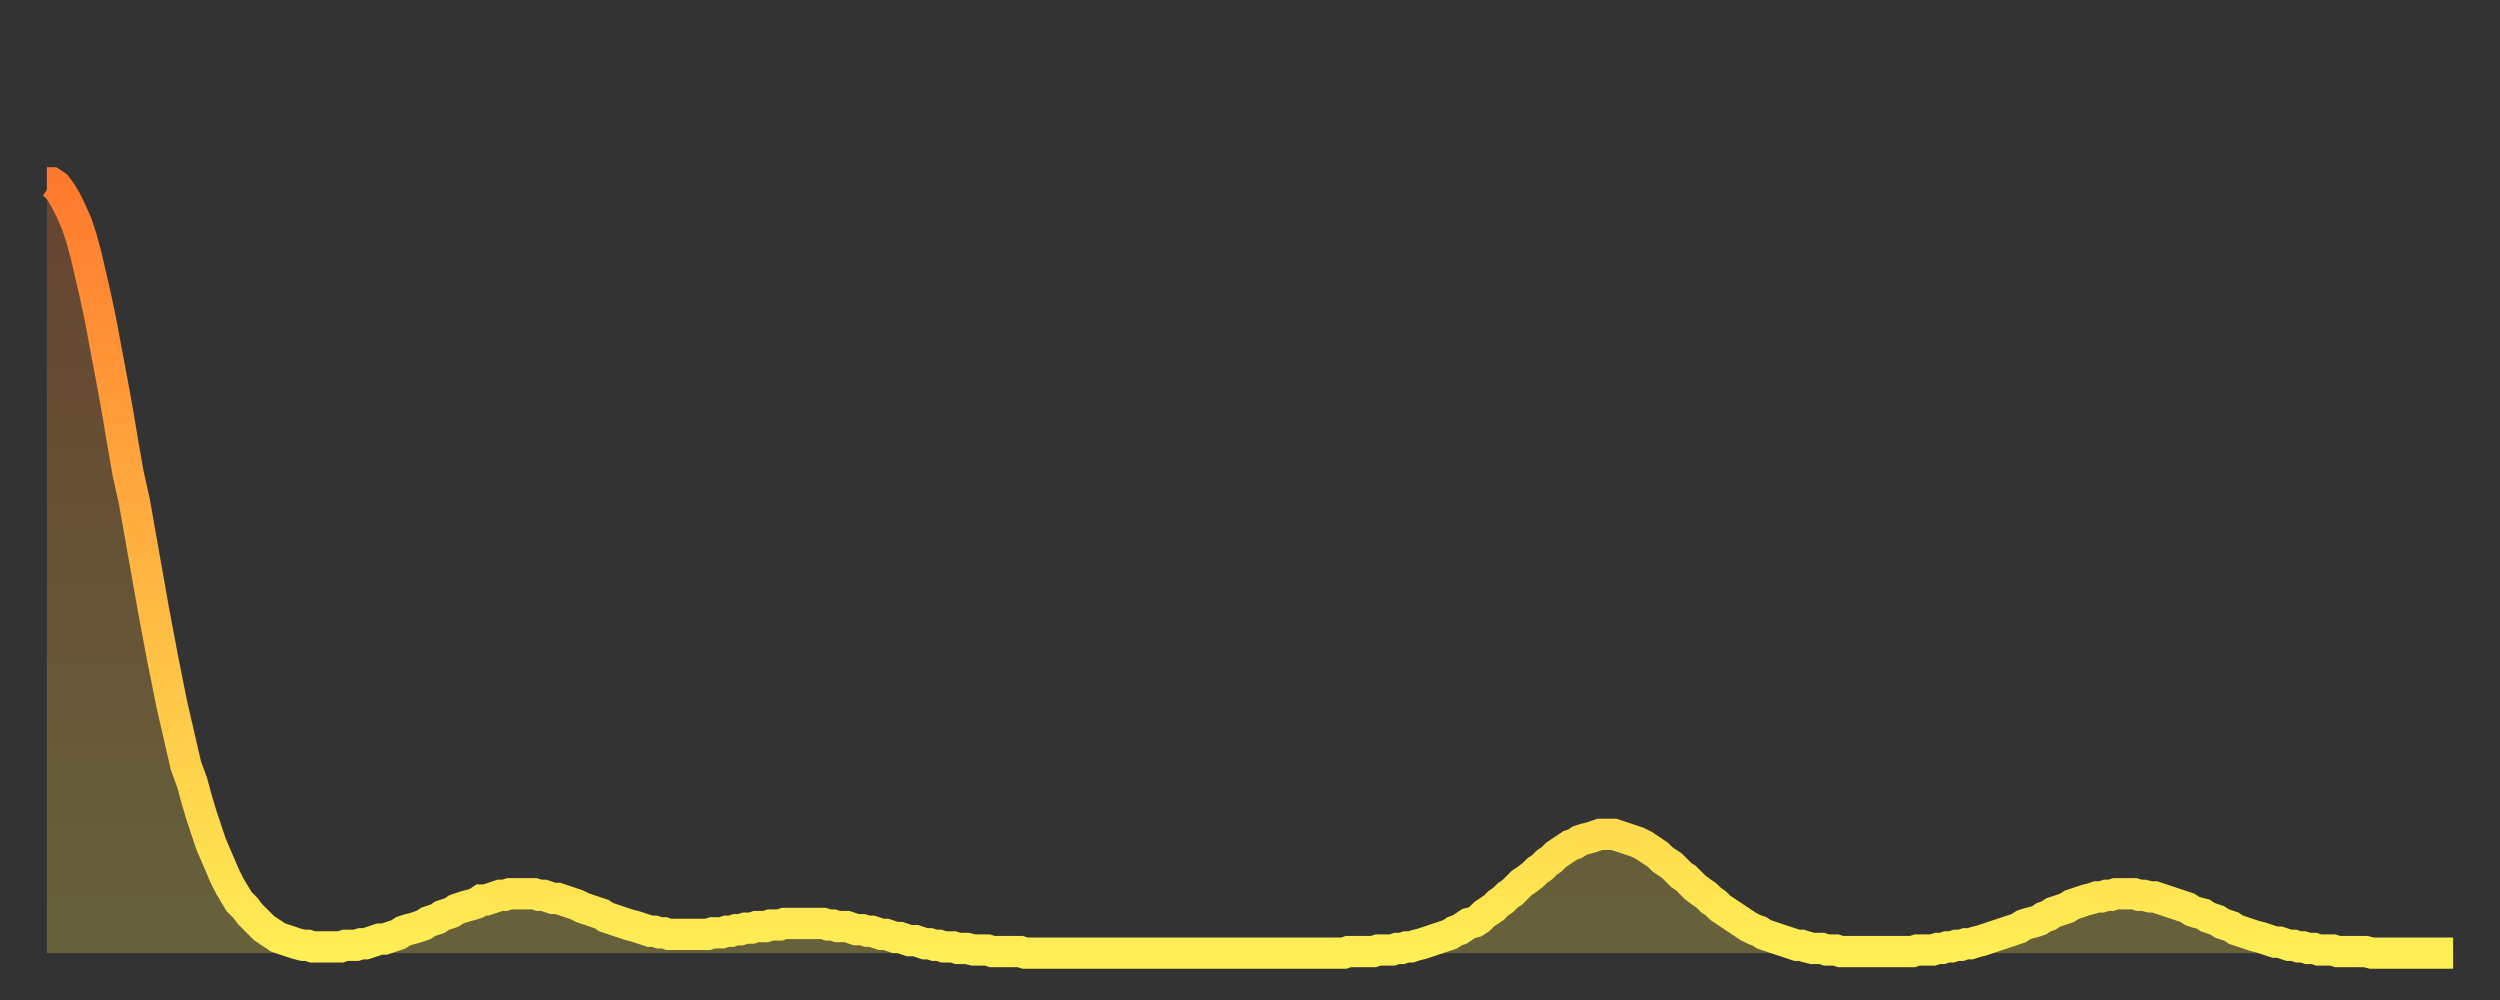
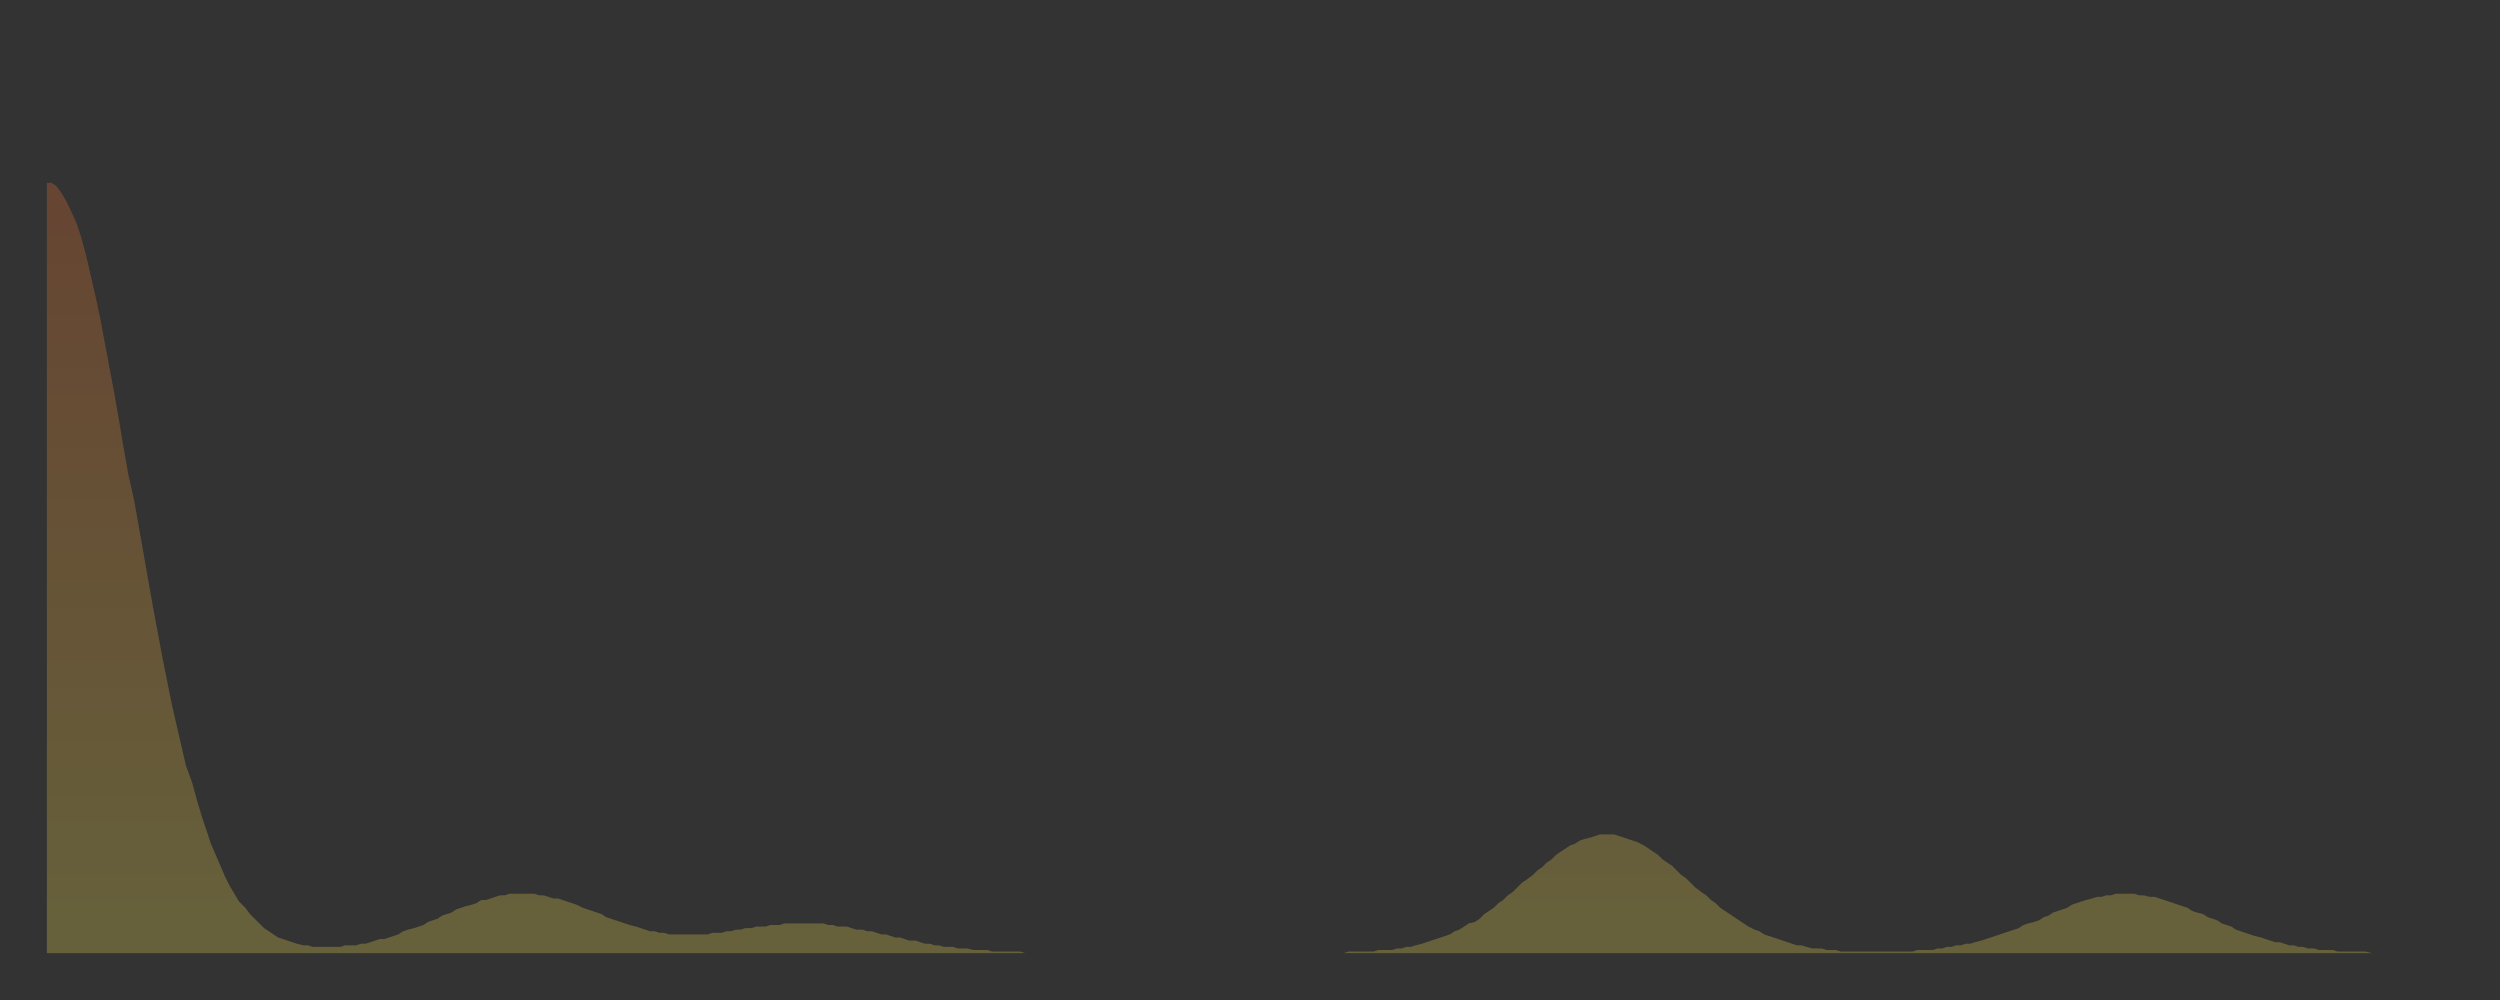
<svg xmlns="http://www.w3.org/2000/svg" baseProfile="full" height="64" version="1.1" width="160">
  <rect width="100%" height="100%" fill="#333333" stroke="none" />
  <defs>
    <linearGradient id="id379726" x1="0" x2="0" y1="0" y2="1">
      <stop offset="0%" stop-color="#ff7a2e" />
      <stop offset="50%" stop-color="#ffb441" />
      <stop offset="100%" stop-color="#ffee55" />
    </linearGradient>
  </defs>
  <g transform="translate(3,3)">
    <g>
-       <path d="M 0.0 8.7 L 0.3 8.7 0.6 8.9 0.9 9.3 1.2 9.8 1.5 10.4 1.9 11.3 2.2 12.2 2.5 13.3 2.8 14.6 3.1 15.9 3.4 17.3 3.7 18.9 4.0 20.5 4.3 22.1 4.6 23.8 4.9 25.6 5.2 27.3 5.6 29.1 5.9 30.8 6.2 32.5 6.5 34.2 6.8 35.9 7.1 37.5 7.4 39.1 7.7 40.6 8.0 42.1 8.3 43.4 8.6 44.7 8.9 46.0 9.3 47.1 9.6 48.2 9.9 49.2 10.2 50.1 10.5 51.0 10.8 51.7 11.1 52.4 11.4 53.1 11.7 53.7 12.0 54.2 12.3 54.7 12.7 55.1 13.0 55.5 13.3 55.8 13.6 56.1 13.9 56.4 14.2 56.6 14.5 56.8 14.8 57.0 15.1 57.1 15.4 57.2 15.7 57.3 16.0 57.4 16.4 57.5 16.7 57.5 17.0 57.6 17.3 57.6 17.6 57.6 17.9 57.6 18.2 57.6 18.5 57.6 18.8 57.6 19.1 57.5 19.4 57.5 19.8 57.5 20.1 57.4 20.4 57.4 20.7 57.3 21.0 57.2 21.3 57.1 21.6 57.1 21.9 57.0 22.2 56.9 22.5 56.8 22.8 56.6 23.1 56.5 23.5 56.4 23.8 56.3 24.1 56.2 24.4 56.0 24.7 55.9 25.0 55.8 25.3 55.6 25.6 55.5 25.9 55.4 26.2 55.2 26.5 55.1 26.8 55.0 27.2 54.9 27.5 54.8 27.8 54.6 28.1 54.6 28.4 54.5 28.7 54.4 29.0 54.3 29.3 54.3 29.6 54.2 29.9 54.2 30.2 54.2 30.6 54.2 30.9 54.2 31.2 54.2 31.5 54.3 31.8 54.3 32.1 54.4 32.4 54.5 32.7 54.5 33.0 54.6 33.3 54.7 33.6 54.8 33.9 54.9 34.3 55.1 34.6 55.2 34.9 55.3 35.2 55.4 35.5 55.5 35.8 55.7 36.1 55.8 36.4 55.9 36.7 56.0 37.0 56.1 37.3 56.2 37.7 56.3 38.0 56.4 38.3 56.5 38.6 56.6 38.9 56.6 39.2 56.7 39.5 56.7 39.8 56.8 40.1 56.8 40.4 56.8 40.7 56.8 41.0 56.8 41.4 56.8 41.7 56.8 42.0 56.8 42.3 56.8 42.6 56.7 42.9 56.7 43.2 56.7 43.5 56.6 43.8 56.6 44.1 56.5 44.4 56.5 44.7 56.4 45.1 56.4 45.4 56.3 45.7 56.3 46.0 56.3 46.3 56.2 46.6 56.2 46.9 56.2 47.2 56.1 47.5 56.1 47.8 56.1 48.1 56.1 48.5 56.1 48.8 56.1 49.1 56.1 49.4 56.1 49.7 56.1 50.0 56.2 50.3 56.2 50.6 56.3 50.9 56.3 51.2 56.3 51.5 56.4 51.8 56.5 52.2 56.5 52.5 56.6 52.8 56.6 53.1 56.7 53.4 56.8 53.7 56.8 54.0 56.9 54.3 57.0 54.6 57.0 54.9 57.1 55.2 57.2 55.6 57.2 55.9 57.3 56.2 57.4 56.5 57.4 56.8 57.5 57.1 57.5 57.4 57.6 57.7 57.6 58.0 57.6 58.3 57.7 58.6 57.7 58.9 57.7 59.3 57.8 59.6 57.8 59.9 57.8 60.2 57.8 60.5 57.9 60.8 57.9 61.1 57.9 61.4 57.9 61.7 57.9 62.0 57.9 62.3 57.9 62.6 58.0 63.0 58.0 63.3 58.0 63.6 58.0 63.9 58.0 64.2 58.0 64.5 58.0 64.8 58.0 65.1 58.0 65.4 58.0 65.7 58.0 66.0 58.0 66.4 58.0 66.7 58.0 67.0 58.0 67.3 58.0 67.6 58.0 67.9 58.0 68.2 58.0 68.5 58.0 68.8 58.0 69.1 58.0 69.4 58.0 69.7 58.0 70.1 58.0 70.4 58.0 70.7 58.0 71.0 58.0 71.3 58.0 71.6 58.0 71.9 58.0 72.2 58.0 72.5 58.0 72.8 58.0 73.1 58.0 73.5 58.0 73.8 58.0 74.1 58.0 74.4 58.0 74.7 58.0 75.0 58.0 75.3 58.0 75.6 58.0 75.9 58.0 76.2 58.0 76.5 58.0 76.8 58.0 77.2 58.0 77.5 58.0 77.8 58.0 78.1 58.0 78.4 58.0 78.7 58.0 79.0 58.0 79.3 58.0 79.6 58.0 79.9 58.0 80.2 58.0 80.5 58.0 80.9 58.0 81.2 58.0 81.5 58.0 81.8 58.0 82.1 58.0 82.4 58.0 82.7 58.0 83.0 58.0 83.3 57.9 83.6 57.9 83.9 57.9 84.3 57.9 84.6 57.9 84.9 57.9 85.2 57.8 85.5 57.8 85.8 57.8 86.1 57.8 86.4 57.7 86.7 57.7 87.0 57.6 87.3 57.6 87.6 57.5 88.0 57.4 88.3 57.3 88.6 57.2 88.9 57.1 89.2 57.0 89.5 56.9 89.8 56.8 90.1 56.6 90.4 56.5 90.7 56.3 91.0 56.1 91.4 56.0 91.7 55.8 92.0 55.5 92.3 55.3 92.6 55.1 92.9 54.8 93.2 54.6 93.5 54.3 93.8 54.1 94.1 53.8 94.4 53.5 94.7 53.3 95.1 53.0 95.4 52.7 95.7 52.5 96.0 52.2 96.3 52.0 96.6 51.7 96.9 51.5 97.2 51.3 97.5 51.1 97.8 51.0 98.1 50.8 98.4 50.7 98.8 50.6 99.1 50.5 99.4 50.4 99.7 50.4 100.0 50.4 100.3 50.4 100.6 50.5 100.9 50.6 101.2 50.7 101.5 50.8 101.8 50.9 102.2 51.1 102.5 51.3 102.8 51.5 103.1 51.7 103.4 52.0 103.7 52.2 104.0 52.4 104.3 52.7 104.6 53.0 104.9 53.2 105.2 53.5 105.5 53.8 105.9 54.1 106.2 54.3 106.5 54.6 106.8 54.8 107.1 55.1 107.4 55.3 107.7 55.5 108.0 55.7 108.3 55.9 108.6 56.1 108.9 56.3 109.3 56.5 109.6 56.6 109.9 56.8 110.2 56.9 110.5 57.0 110.8 57.1 111.1 57.2 111.4 57.3 111.7 57.4 112.0 57.5 112.3 57.5 112.6 57.6 113.0 57.7 113.3 57.7 113.6 57.7 113.9 57.8 114.2 57.8 114.5 57.8 114.8 57.9 115.1 57.9 115.4 57.9 115.7 57.9 116.0 57.9 116.3 57.9 116.7 57.9 117.0 57.9 117.3 57.9 117.6 57.9 117.9 57.9 118.2 57.9 118.5 57.9 118.8 57.9 119.1 57.9 119.4 57.9 119.7 57.8 120.1 57.8 120.4 57.8 120.7 57.8 121.0 57.7 121.3 57.7 121.6 57.6 121.9 57.6 122.2 57.5 122.5 57.5 122.8 57.4 123.1 57.4 123.4 57.3 123.8 57.2 124.1 57.1 124.4 57.0 124.7 56.9 125.0 56.8 125.3 56.7 125.6 56.6 125.9 56.5 126.2 56.4 126.5 56.2 126.8 56.1 127.2 56.0 127.5 55.9 127.8 55.7 128.1 55.6 128.4 55.4 128.7 55.3 129.0 55.2 129.3 55.1 129.6 54.9 129.9 54.8 130.2 54.7 130.5 54.6 130.9 54.5 131.2 54.4 131.5 54.4 131.8 54.3 132.1 54.3 132.4 54.2 132.7 54.2 133.0 54.2 133.3 54.2 133.6 54.2 133.9 54.3 134.2 54.3 134.6 54.4 134.9 54.4 135.2 54.5 135.5 54.6 135.8 54.7 136.1 54.8 136.4 54.9 136.7 55.0 137.0 55.1 137.3 55.3 137.6 55.4 138.0 55.5 138.3 55.7 138.6 55.8 138.9 55.9 139.2 56.1 139.5 56.2 139.8 56.3 140.1 56.5 140.4 56.6 140.7 56.7 141.0 56.8 141.3 56.9 141.7 57.0 142.0 57.1 142.3 57.2 142.6 57.3 142.9 57.3 143.2 57.4 143.5 57.5 143.8 57.5 144.1 57.6 144.4 57.6 144.7 57.7 145.1 57.7 145.4 57.8 145.7 57.8 146.0 57.8 146.3 57.8 146.6 57.9 146.9 57.9 147.2 57.9 147.5 57.9 147.8 57.9 148.1 57.9 148.4 57.9 148.8 58.0 149.1 58.0 149.4 58.0 149.7 58.0 150.0 58.0 150.3 58.0 150.6 58.0 150.9 58.0 151.2 58.0 151.5 58.0 151.8 58.0 152.1 58.0 152.5 58.0 152.8 58.0 153.1 58.0 153.4 58.0 153.7 58.0 154.0 58.0" fill="none" id="graph-curve" opacity="1" stroke="url(#id379726)" stroke-width="2" />
      <path d="M 0 58 L 0.0 8.7 0.3 8.7 0.6 8.9 0.9 9.3 1.2 9.8 1.5 10.4 1.9 11.3 2.2 12.2 2.5 13.3 2.8 14.6 3.1 15.9 3.4 17.3 3.7 18.9 4.0 20.5 4.3 22.1 4.6 23.8 4.9 25.6 5.2 27.3 5.6 29.1 5.9 30.8 6.2 32.5 6.5 34.2 6.8 35.9 7.1 37.5 7.4 39.1 7.7 40.6 8.0 42.1 8.3 43.4 8.6 44.7 8.9 46.0 9.3 47.1 9.6 48.2 9.9 49.2 10.2 50.1 10.5 51.0 10.8 51.7 11.1 52.4 11.4 53.1 11.7 53.7 12.0 54.2 12.3 54.7 12.7 55.1 13.0 55.5 13.3 55.8 13.6 56.1 13.9 56.4 14.2 56.6 14.5 56.8 14.8 57.0 15.1 57.1 15.4 57.2 15.7 57.3 16.0 57.4 16.4 57.5 16.7 57.5 17.0 57.6 17.3 57.6 17.6 57.6 17.9 57.6 18.2 57.6 18.5 57.6 18.8 57.6 19.1 57.5 19.4 57.5 19.8 57.5 20.1 57.4 20.4 57.4 20.7 57.3 21.0 57.2 21.3 57.1 21.6 57.1 21.9 57.0 22.2 56.9 22.5 56.8 22.8 56.6 23.1 56.5 23.5 56.4 23.8 56.3 24.1 56.2 24.4 56.0 24.7 55.9 25.0 55.8 25.3 55.6 25.6 55.5 25.9 55.4 26.2 55.2 26.5 55.1 26.8 55.0 27.2 54.9 27.5 54.8 27.8 54.6 28.1 54.6 28.4 54.5 28.7 54.4 29.0 54.3 29.3 54.3 29.6 54.2 29.9 54.2 30.2 54.2 30.6 54.2 30.9 54.2 31.2 54.2 31.5 54.3 31.8 54.3 32.1 54.4 32.4 54.5 32.7 54.5 33.0 54.6 33.3 54.7 33.6 54.8 33.9 54.9 34.3 55.1 34.6 55.2 34.9 55.3 35.2 55.4 35.5 55.5 35.8 55.7 36.1 55.8 36.4 55.9 36.7 56.0 37.0 56.1 37.3 56.2 37.7 56.3 38.0 56.4 38.3 56.5 38.6 56.6 38.9 56.6 39.2 56.7 39.5 56.7 39.8 56.8 40.1 56.8 40.4 56.8 40.7 56.8 41.0 56.8 41.4 56.8 41.7 56.8 42.0 56.8 42.3 56.8 42.6 56.7 42.9 56.7 43.2 56.7 43.5 56.6 43.8 56.6 44.1 56.5 44.4 56.5 44.7 56.4 45.1 56.4 45.4 56.3 45.7 56.3 46.0 56.3 46.3 56.2 46.6 56.2 46.9 56.2 47.2 56.1 47.5 56.1 47.8 56.1 48.1 56.1 48.5 56.1 48.8 56.1 49.1 56.1 49.4 56.1 49.7 56.1 50.0 56.2 50.3 56.2 50.6 56.3 50.9 56.3 51.2 56.3 51.5 56.4 51.8 56.5 52.2 56.5 52.5 56.6 52.8 56.6 53.1 56.7 53.4 56.8 53.7 56.8 54.0 56.9 54.3 57.0 54.6 57.0 54.9 57.1 55.2 57.2 55.6 57.2 55.9 57.3 56.2 57.4 56.5 57.4 56.8 57.5 57.1 57.5 57.4 57.6 57.7 57.6 58.0 57.6 58.3 57.7 58.6 57.7 58.9 57.7 59.3 57.8 59.6 57.8 59.9 57.8 60.2 57.8 60.5 57.9 60.8 57.9 61.1 57.9 61.4 57.9 61.7 57.9 62.0 57.9 62.3 57.9 62.6 58.0 63.0 58.0 63.3 58.0 63.6 58.0 63.9 58.0 64.2 58.0 64.5 58.0 64.8 58.0 65.1 58.0 65.4 58.0 65.7 58.0 66.0 58.0 66.4 58.0 66.7 58.0 67.0 58.0 67.3 58.0 67.6 58.0 67.9 58.0 68.2 58.0 68.5 58.0 68.8 58.0 69.1 58.0 69.4 58.0 69.7 58.0 70.1 58.0 70.4 58.0 70.7 58.0 71.0 58.0 71.3 58.0 71.6 58.0 71.9 58.0 72.2 58.0 72.5 58.0 72.8 58.0 73.1 58.0 73.5 58.0 73.8 58.0 74.1 58.0 74.4 58.0 74.7 58.0 75.0 58.0 75.3 58.0 75.6 58.0 75.9 58.0 76.2 58.0 76.5 58.0 76.8 58.0 77.2 58.0 77.5 58.0 77.8 58.0 78.1 58.0 78.4 58.0 78.7 58.0 79.0 58.0 79.3 58.0 79.6 58.0 79.9 58.0 80.2 58.0 80.5 58.0 80.9 58.0 81.2 58.0 81.5 58.0 81.8 58.0 82.1 58.0 82.4 58.0 82.7 58.0 83.0 58.0 83.3 57.9 83.6 57.9 83.9 57.9 84.3 57.9 84.6 57.9 84.9 57.9 85.2 57.8 85.5 57.8 85.8 57.8 86.1 57.8 86.4 57.7 86.7 57.7 87.0 57.6 87.3 57.6 87.6 57.5 88.0 57.4 88.3 57.3 88.6 57.2 88.9 57.1 89.2 57.0 89.5 56.9 89.8 56.8 90.1 56.6 90.4 56.5 90.7 56.3 91.0 56.1 91.4 56.0 91.7 55.8 92.0 55.5 92.3 55.3 92.6 55.1 92.9 54.8 93.2 54.6 93.5 54.3 93.8 54.1 94.1 53.8 94.4 53.5 94.7 53.3 95.1 53.0 95.4 52.7 95.7 52.5 96.0 52.2 96.3 52.0 96.6 51.7 96.9 51.5 97.2 51.3 97.5 51.1 97.8 51.0 98.1 50.8 98.4 50.7 98.8 50.6 99.1 50.5 99.4 50.4 99.7 50.4 100.0 50.4 100.3 50.4 100.6 50.5 100.9 50.6 101.2 50.7 101.5 50.8 101.8 50.9 102.2 51.1 102.5 51.3 102.8 51.5 103.1 51.7 103.4 52.0 103.7 52.2 104.0 52.4 104.3 52.7 104.6 53.0 104.9 53.2 105.2 53.5 105.5 53.8 105.9 54.1 106.2 54.3 106.5 54.6 106.8 54.8 107.1 55.1 107.4 55.3 107.7 55.5 108.0 55.7 108.3 55.9 108.6 56.1 108.9 56.3 109.3 56.5 109.6 56.6 109.9 56.8 110.2 56.9 110.5 57.0 110.8 57.1 111.1 57.2 111.4 57.3 111.7 57.4 112.0 57.5 112.3 57.5 112.6 57.6 113.0 57.7 113.3 57.7 113.6 57.7 113.9 57.8 114.2 57.8 114.5 57.8 114.8 57.9 115.1 57.9 115.4 57.9 115.7 57.9 116.0 57.9 116.3 57.9 116.7 57.9 117.0 57.9 117.3 57.9 117.6 57.9 117.9 57.9 118.2 57.9 118.5 57.9 118.8 57.9 119.1 57.9 119.4 57.9 119.7 57.8 120.1 57.8 120.4 57.8 120.7 57.8 121.0 57.7 121.3 57.7 121.6 57.6 121.9 57.6 122.2 57.5 122.5 57.5 122.8 57.4 123.1 57.4 123.4 57.3 123.8 57.2 124.1 57.1 124.4 57.0 124.7 56.9 125.0 56.8 125.3 56.7 125.6 56.6 125.9 56.5 126.2 56.4 126.5 56.2 126.8 56.1 127.2 56.0 127.5 55.9 127.8 55.7 128.1 55.6 128.4 55.4 128.7 55.3 129.0 55.2 129.3 55.1 129.6 54.9 129.9 54.8 130.2 54.7 130.5 54.6 130.9 54.5 131.2 54.4 131.5 54.4 131.8 54.3 132.1 54.3 132.4 54.2 132.7 54.2 133.0 54.2 133.3 54.2 133.6 54.2 133.9 54.3 134.2 54.3 134.6 54.4 134.9 54.4 135.2 54.5 135.5 54.6 135.8 54.7 136.1 54.8 136.4 54.9 136.7 55.0 137.0 55.1 137.3 55.3 137.6 55.4 138.0 55.5 138.3 55.7 138.6 55.8 138.9 55.9 139.2 56.1 139.5 56.2 139.8 56.3 140.1 56.5 140.4 56.6 140.7 56.7 141.0 56.8 141.3 56.9 141.7 57.0 142.0 57.1 142.3 57.2 142.6 57.3 142.9 57.3 143.2 57.4 143.5 57.5 143.8 57.5 144.1 57.6 144.4 57.6 144.7 57.7 145.1 57.7 145.4 57.8 145.7 57.8 146.0 57.8 146.3 57.8 146.6 57.9 146.9 57.9 147.2 57.9 147.5 57.9 147.8 57.9 148.1 57.9 148.4 57.9 148.8 58.0 149.1 58.0 149.4 58.0 149.7 58.0 150.0 58.0 150.3 58.0 150.6 58.0 150.9 58.0 151.2 58.0 151.5 58.0 151.8 58.0 152.1 58.0 152.5 58.0 152.8 58.0 153.1 58.0 153.4 58.0 153.7 58.0 154.0 58.0 154 58" fill="url(#id379726)" fill-opacity=".25" id="graph-shadow" />
    </g>
  </g>
</svg>